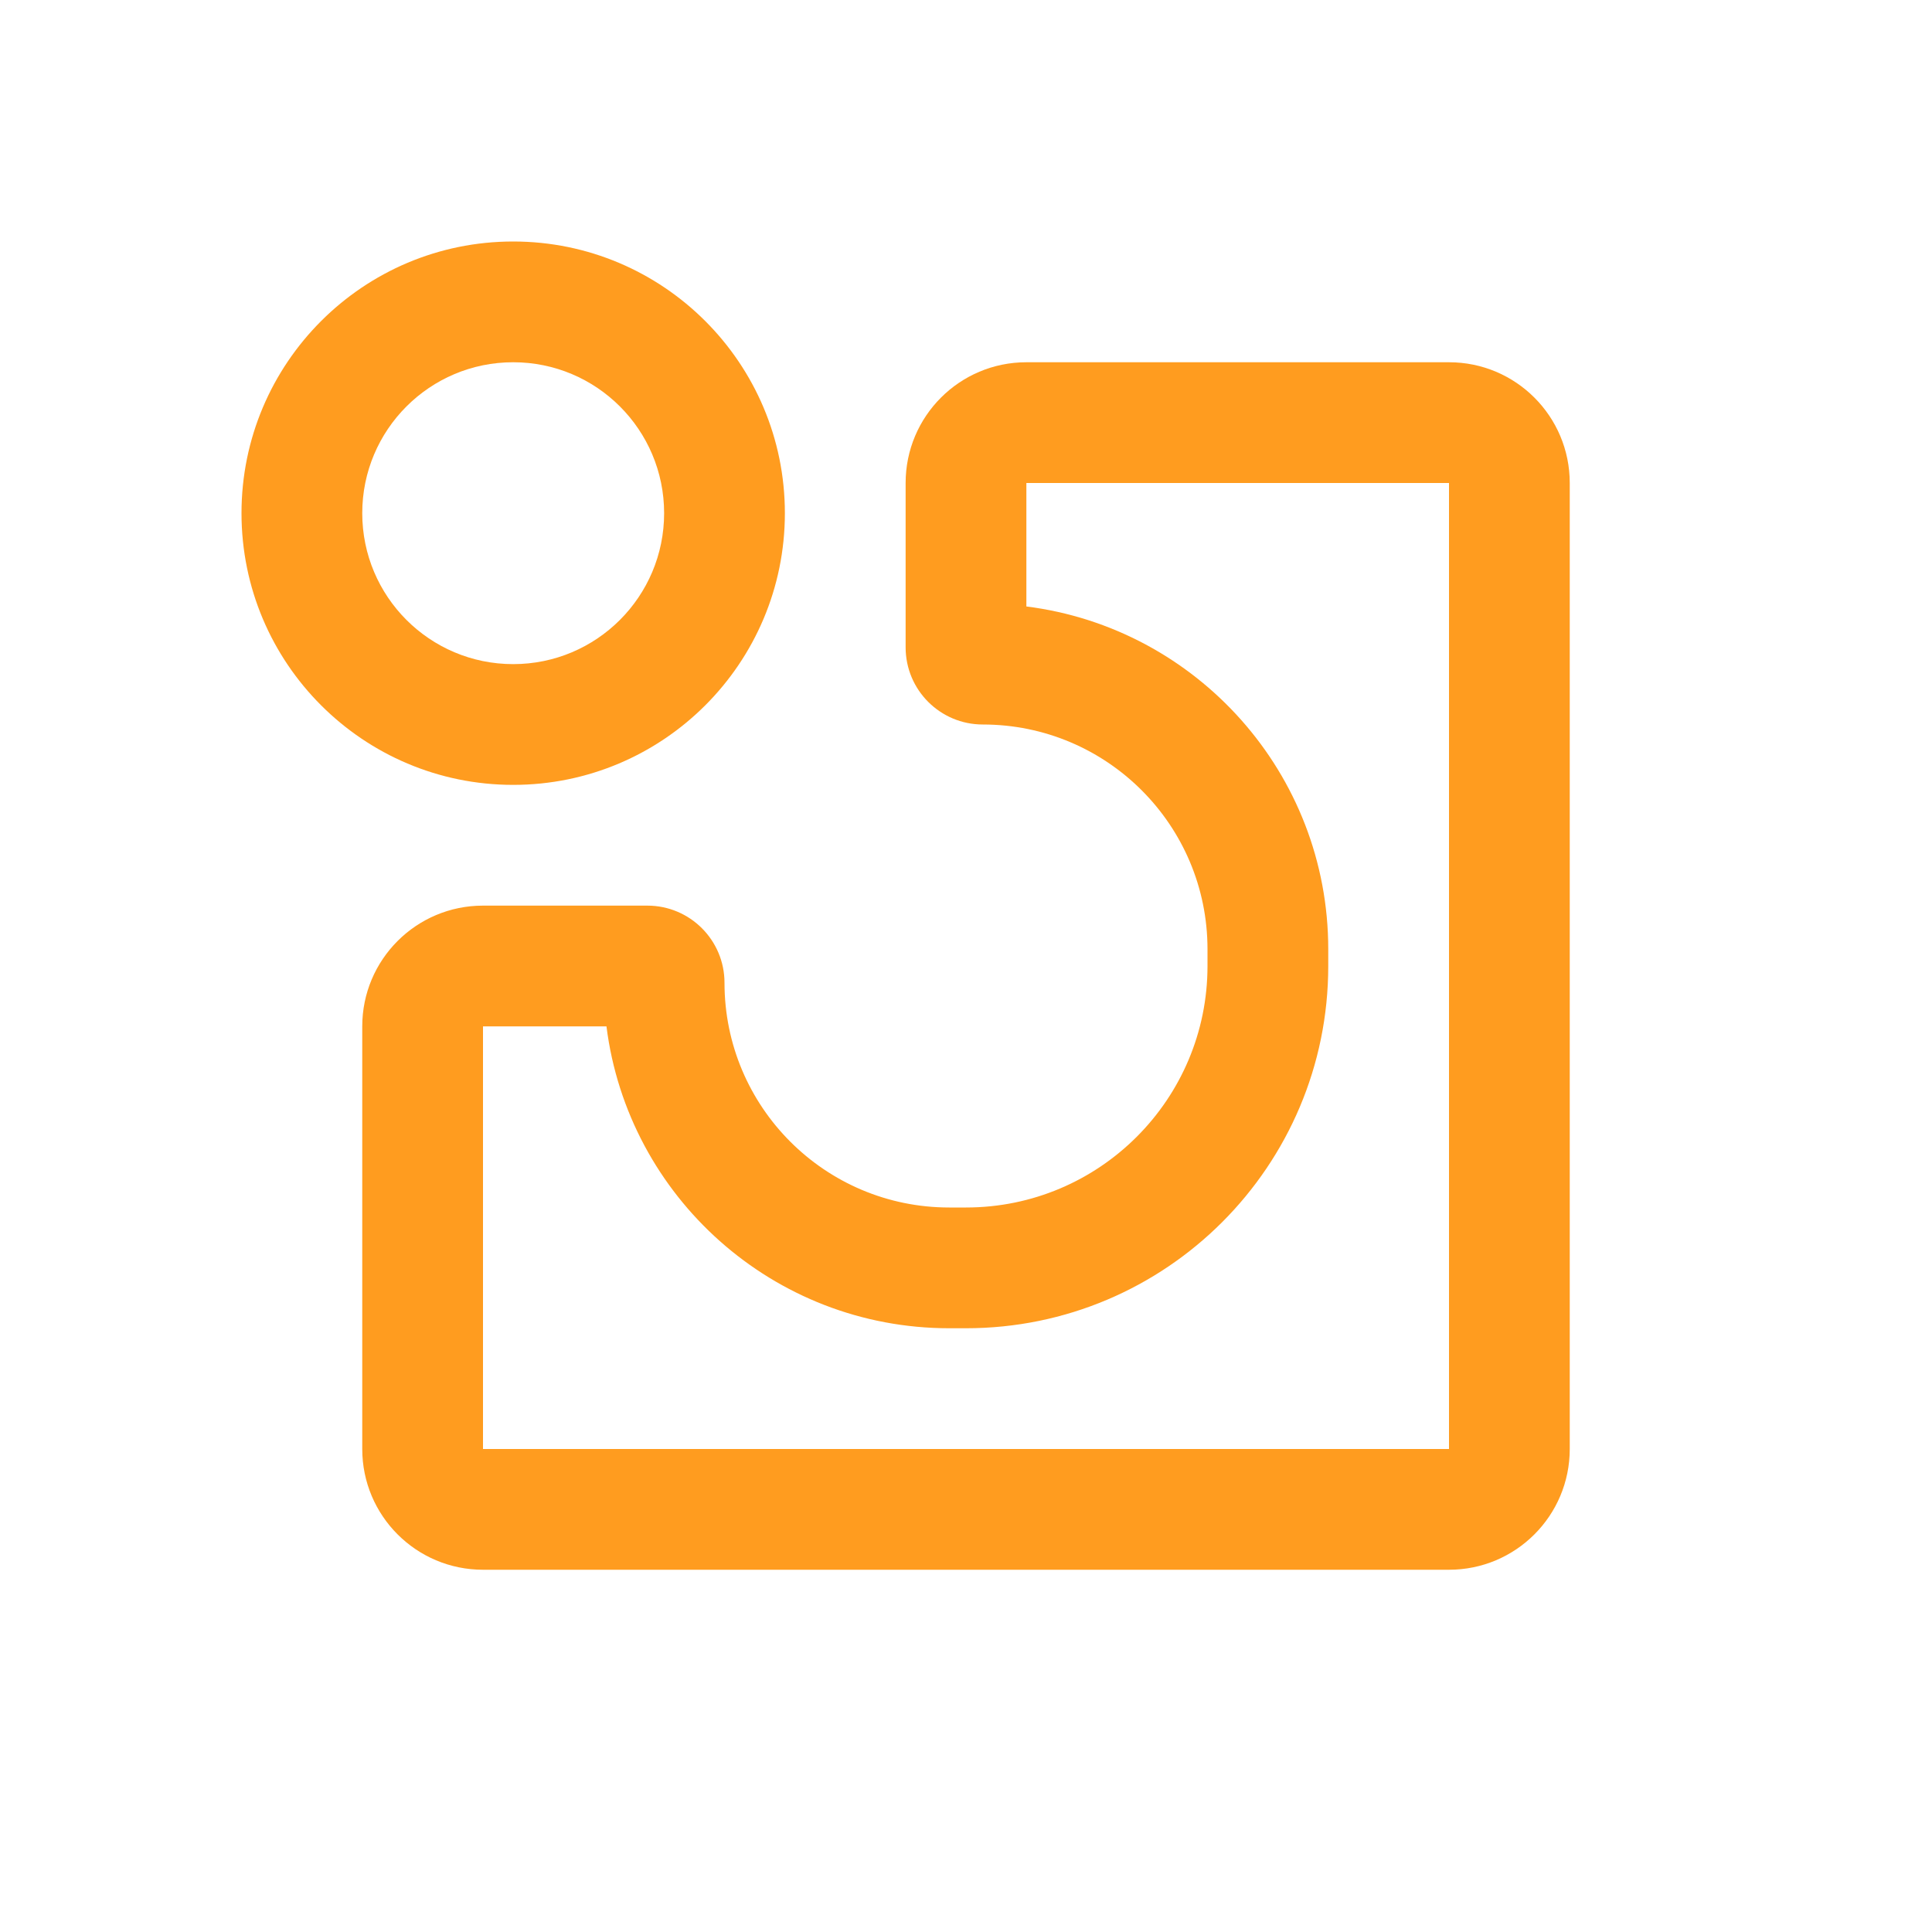
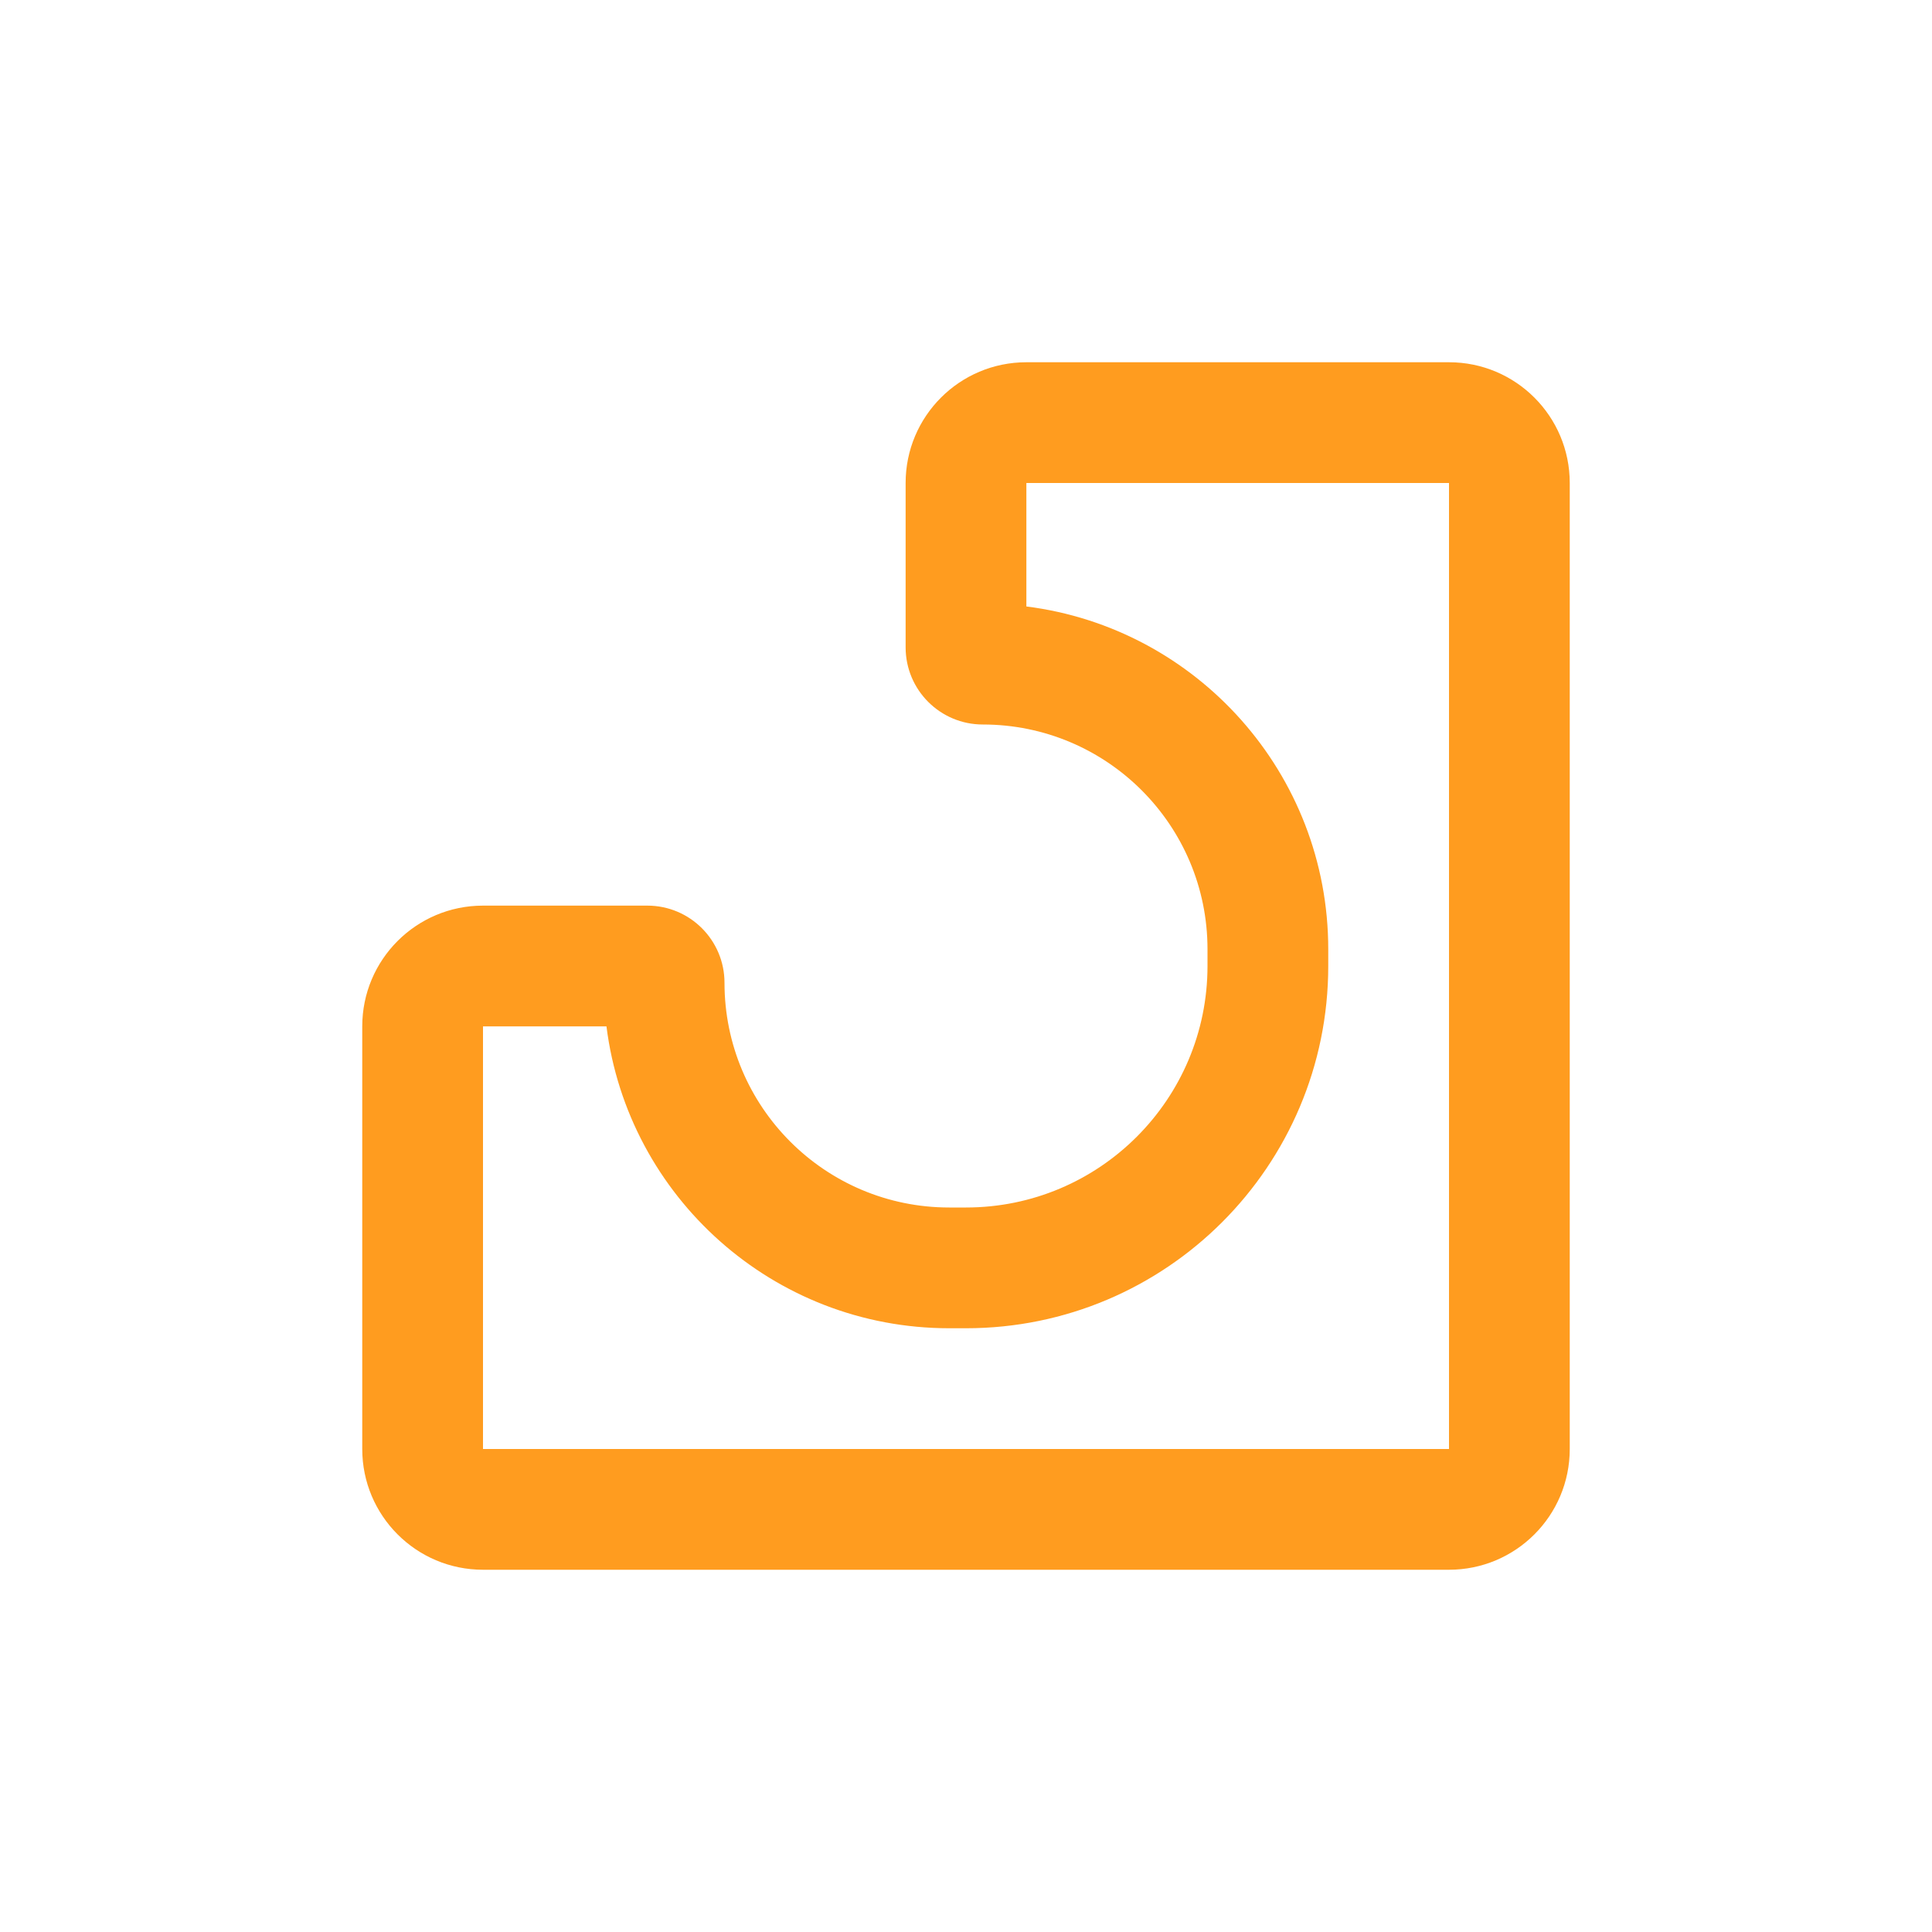
<svg xmlns="http://www.w3.org/2000/svg" width="32" height="32" viewBox="0 0 32 32" fill="none">
-   <path fill-rule="evenodd" clip-rule="evenodd" d="M8.5 4C6.015 4 4 6.015 4 8.5C4 10.985 6.015 13 8.5 13C10.985 13 13 10.985 13 8.5C13 6.015 10.985 4 8.5 4ZM6 8.5C6 7.119 7.119 6 8.5 6C9.881 6 11 7.119 11 8.5C11 9.881 9.881 11 8.5 11C7.119 11 6 9.881 6 8.5Z" fill="#FF9C1F" />
  <path fill-rule="evenodd" clip-rule="evenodd" d="M17 6C15.895 6 15 6.895 15 8V10.722C15 11.428 15.572 12 16.278 12C18.334 12 20 13.666 20 15.722V16C20 18.209 18.209 20 16 20H15.722C13.666 20 12 18.334 12 16.278C12 15.572 11.428 15 10.722 15H8C6.895 15 6 15.895 6 17V24C6 25.105 6.895 26 8 26H24C25.105 26 26 25.105 26 24V8C26 6.895 25.105 6 24 6H17ZM17 8H24V24H8V17H10.045C10.4 19.819 12.807 22 15.722 22H16C19.314 22 22 19.314 22 16V15.722C22 12.807 19.819 10.4 17 10.045V8Z" fill="#FF9C1F" />
</svg>